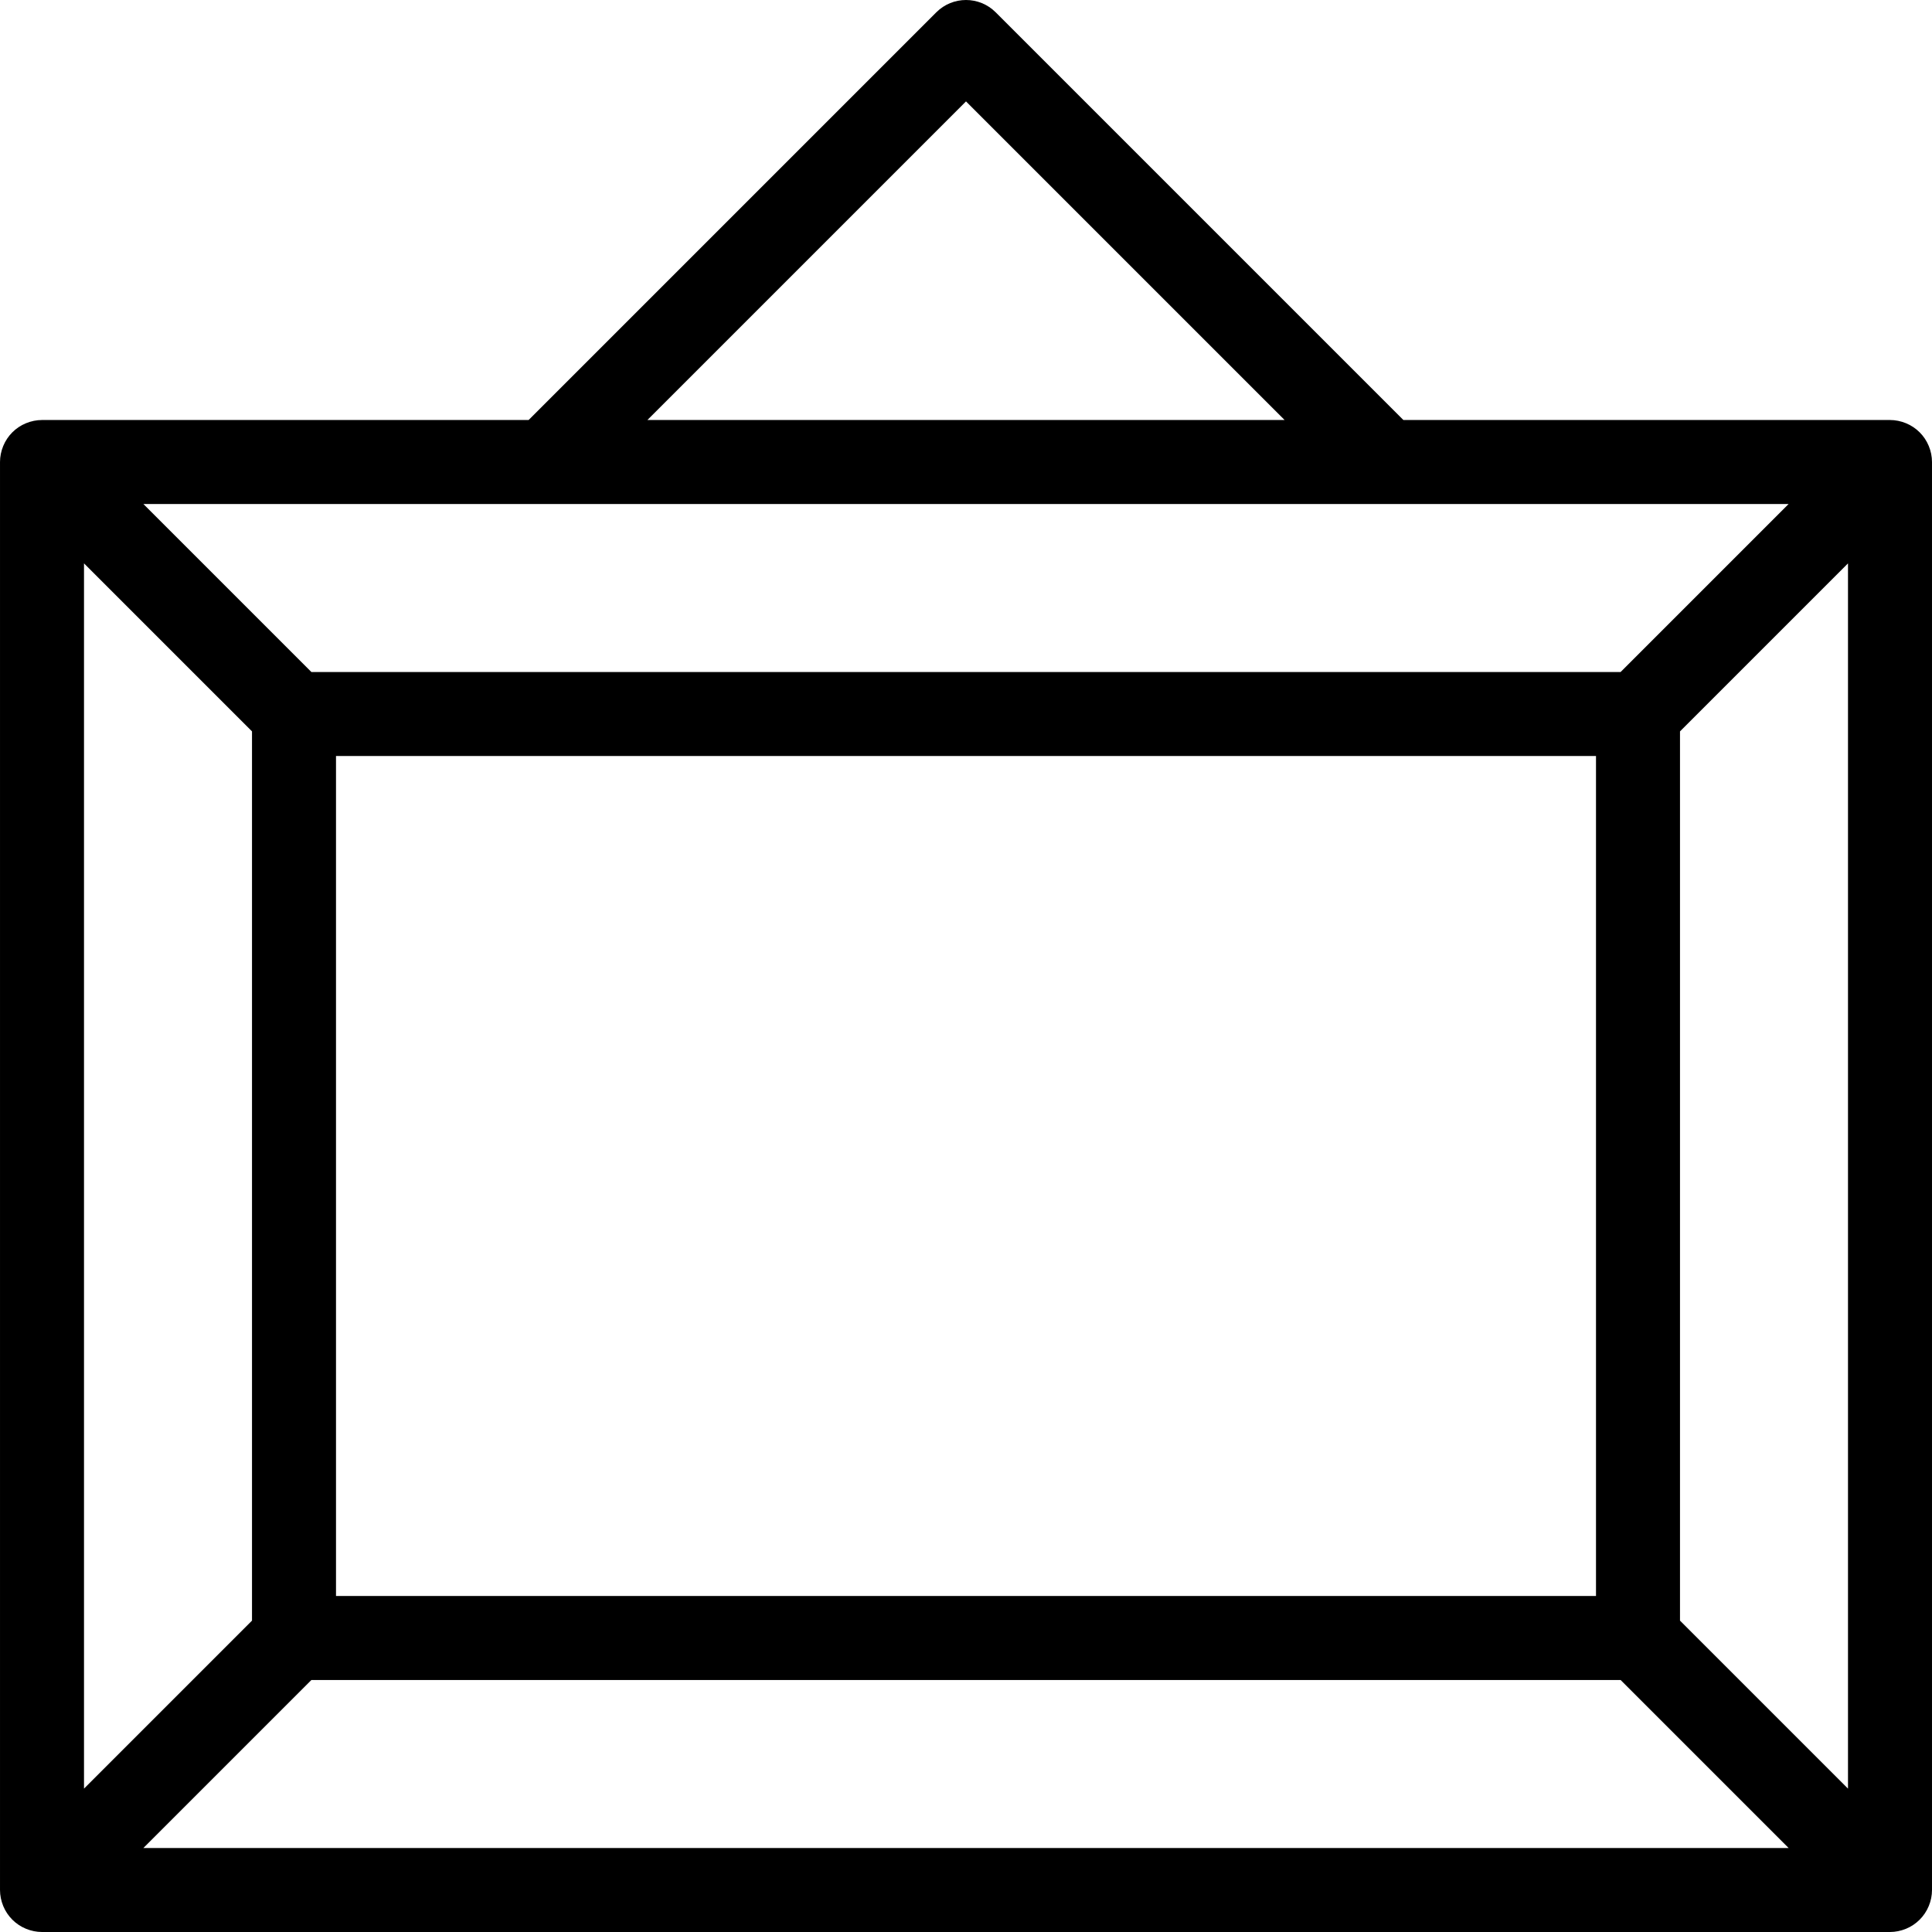
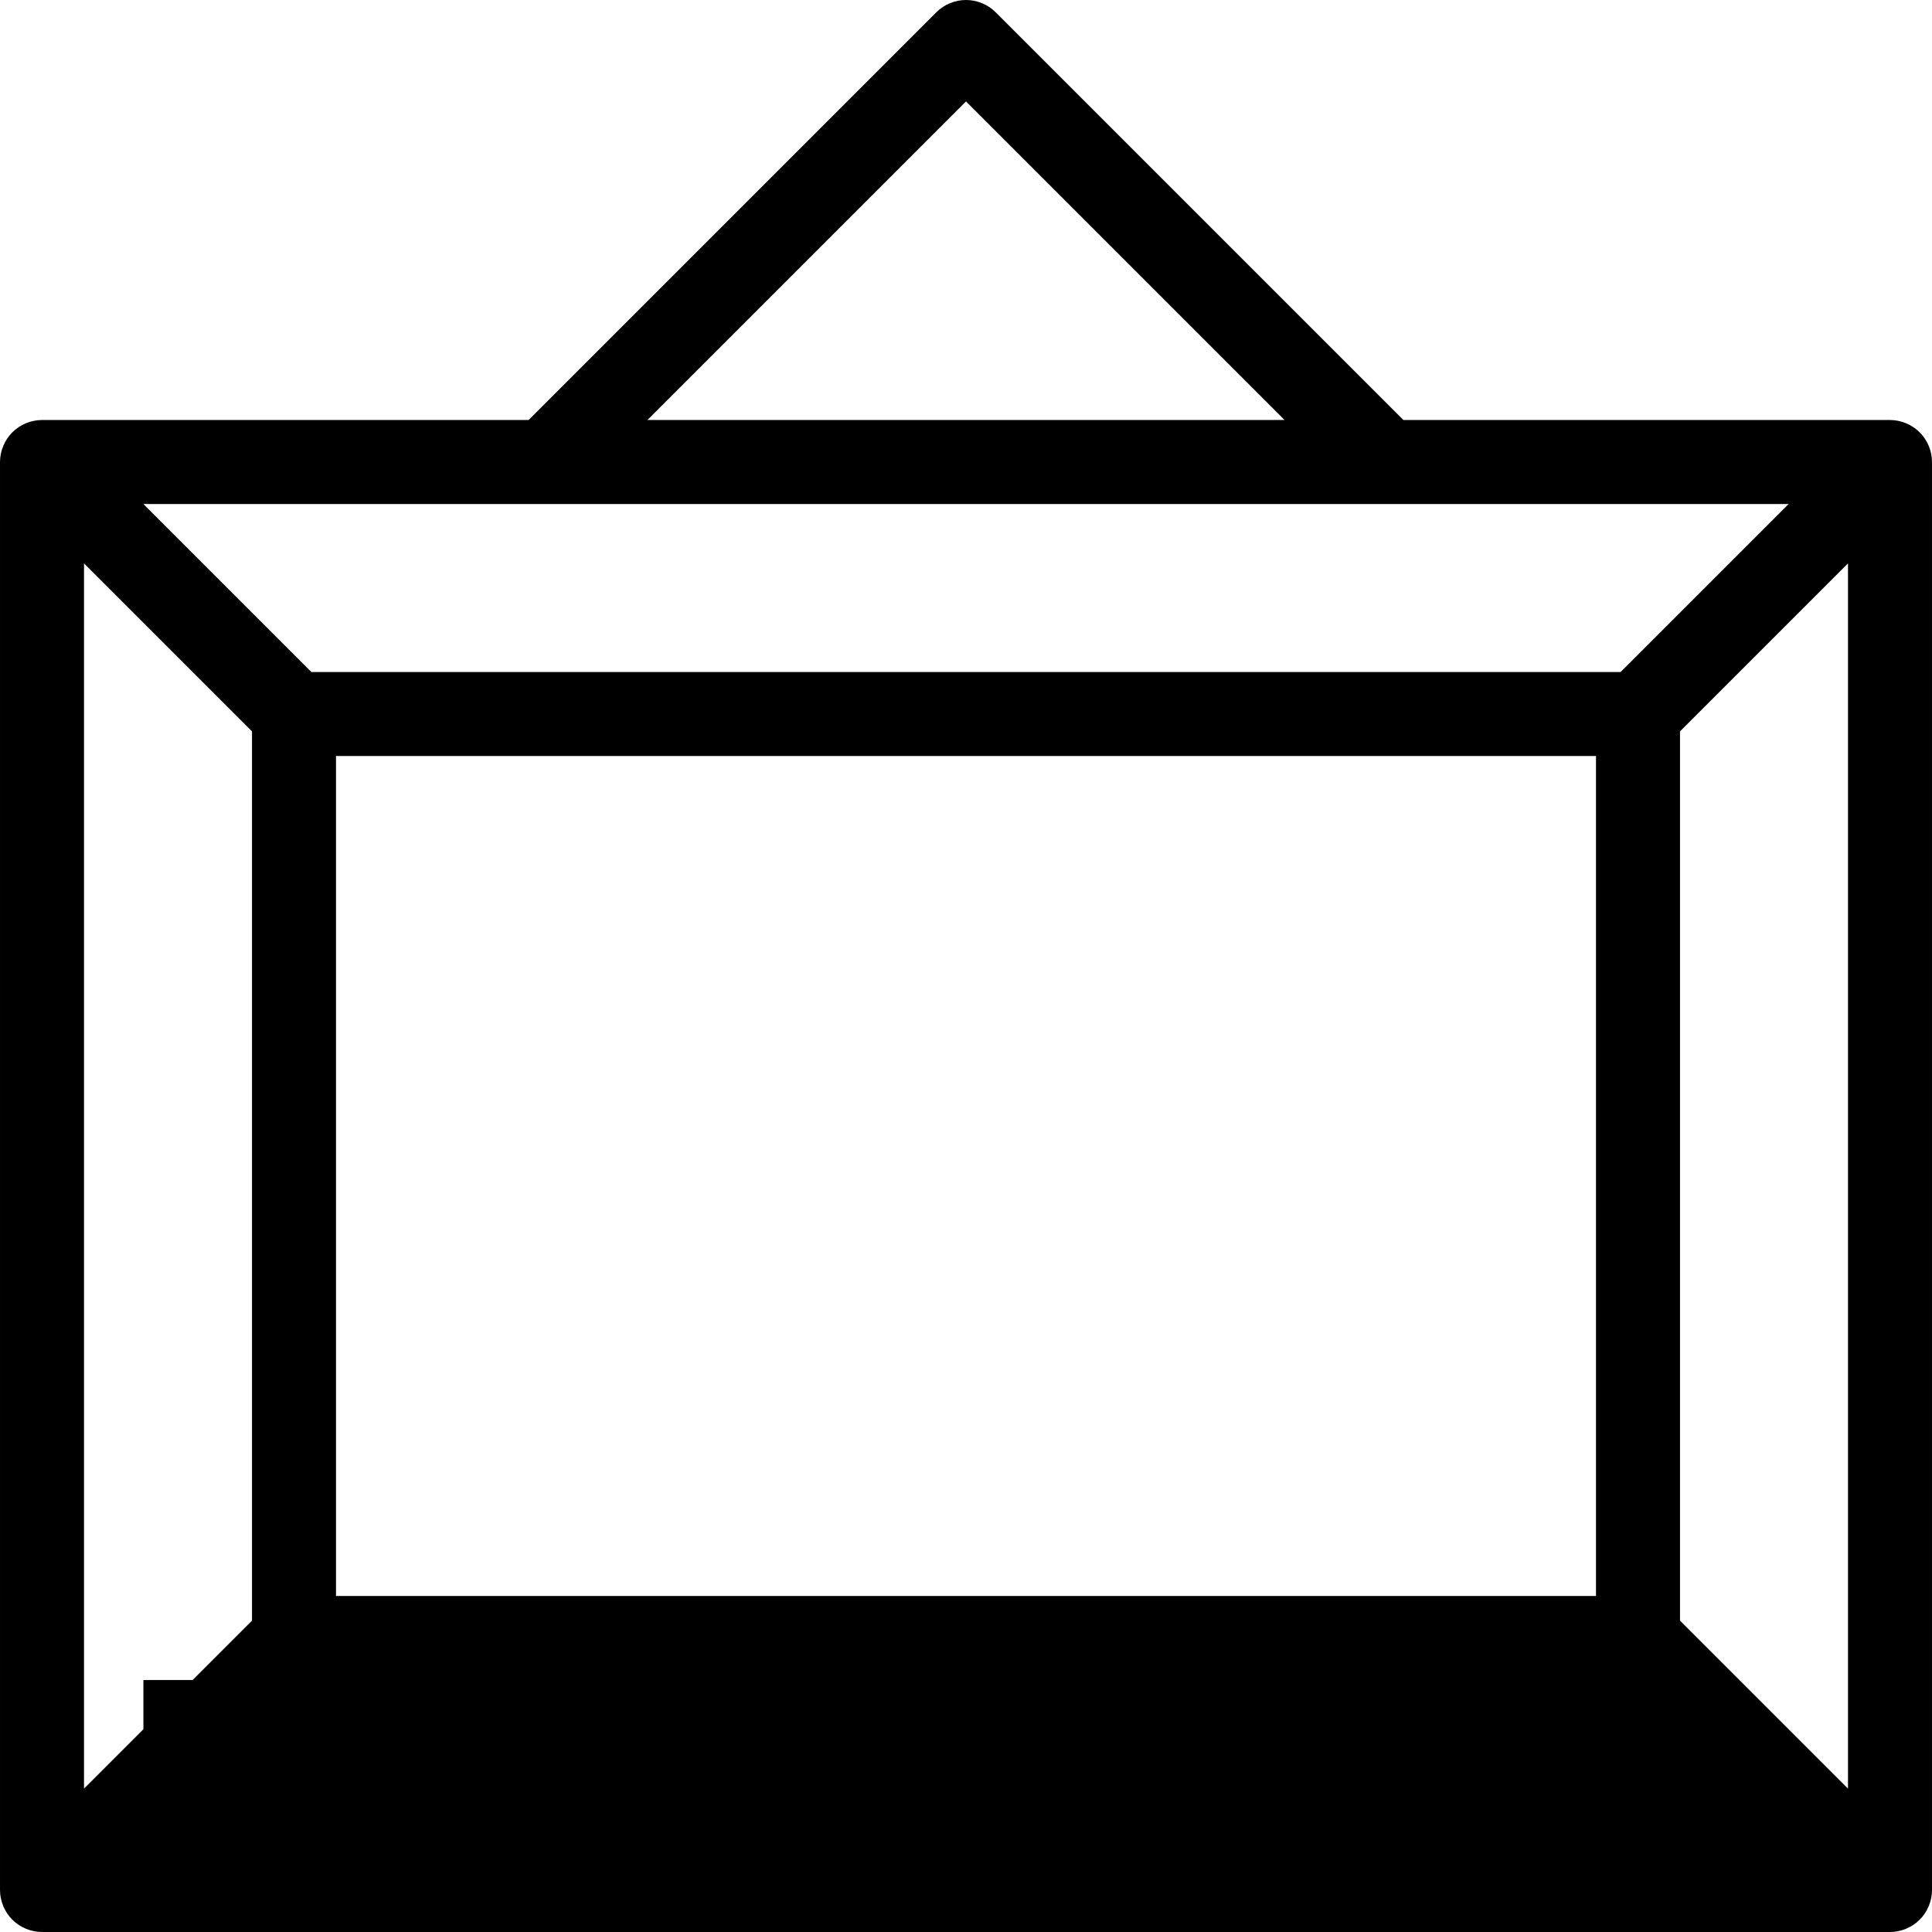
<svg xmlns="http://www.w3.org/2000/svg" version="1.1" id="Capa_1" x="0px" y="0px" viewBox="0 0 368.002 368.002" style="enable-background:new 0 0 368.002 368.002;" xml:space="preserve">
  <g>
    <g>
-       <path d="M367.385,84.946c-0.808-1.96-2.368-3.52-4.328-4.328c-0.976-0.4-2.016-0.616-3.056-0.616h-92.688L189.657,2.346    c-3.128-3.128-8.184-3.128-11.312,0l-77.656,77.656H8.001c-1.04,0-2.08,0.216-3.056,0.616c-1.96,0.808-3.52,2.368-4.328,4.328    c-0.4,0.976-0.616,2.016-0.616,3.056v272c0,1.04,0.216,2.08,0.616,3.056c0.808,1.96,2.368,3.52,4.328,4.328    c0.976,0.4,2.016,0.616,3.056,0.616h352c1.04,0,2.08-0.216,3.056-0.616c1.96-0.808,3.52-2.368,4.328-4.328    c0.408-0.976,0.616-2.016,0.616-3.056v-272C368.001,86.962,367.793,85.922,367.385,84.946z M184.001,19.314l60.688,60.688H123.313    L184.001,19.314z M104.001,96.002h160h76.688l-32,32H59.313l-32-32H104.001z M304.001,144.002v160h-240v-160H304.001z     M16.001,107.314l32,32V308.69l-32,32V107.314z M27.313,352.002l32-32h249.376l32,32H27.313z M352.001,340.69l-32-32V139.314    l32-32V340.69z" />
+       <path d="M367.385,84.946c-0.808-1.96-2.368-3.52-4.328-4.328c-0.976-0.4-2.016-0.616-3.056-0.616h-92.688L189.657,2.346    c-3.128-3.128-8.184-3.128-11.312,0l-77.656,77.656H8.001c-1.04,0-2.08,0.216-3.056,0.616c-1.96,0.808-3.52,2.368-4.328,4.328    c-0.4,0.976-0.616,2.016-0.616,3.056v272c0,1.04,0.216,2.08,0.616,3.056c0.808,1.96,2.368,3.52,4.328,4.328    c0.976,0.4,2.016,0.616,3.056,0.616h352c1.04,0,2.08-0.216,3.056-0.616c1.96-0.808,3.52-2.368,4.328-4.328    c0.408-0.976,0.616-2.016,0.616-3.056v-272C368.001,86.962,367.793,85.922,367.385,84.946z M184.001,19.314l60.688,60.688H123.313    L184.001,19.314z M104.001,96.002h160h76.688l-32,32H59.313l-32-32H104.001z M304.001,144.002v160h-240v-160H304.001z     M16.001,107.314l32,32V308.69l-32,32V107.314z M27.313,352.002l32-32h249.376H27.313z M352.001,340.69l-32-32V139.314    l32-32V340.69z" />
    </g>
  </g>
  <g>
</g>
  <g>
</g>
  <g>
</g>
  <g>
</g>
  <g>
</g>
  <g>
</g>
  <g>
</g>
  <g>
</g>
  <g>
</g>
  <g>
</g>
  <g>
</g>
  <g>
</g>
  <g>
</g>
  <g>
</g>
  <g>
</g>
</svg>